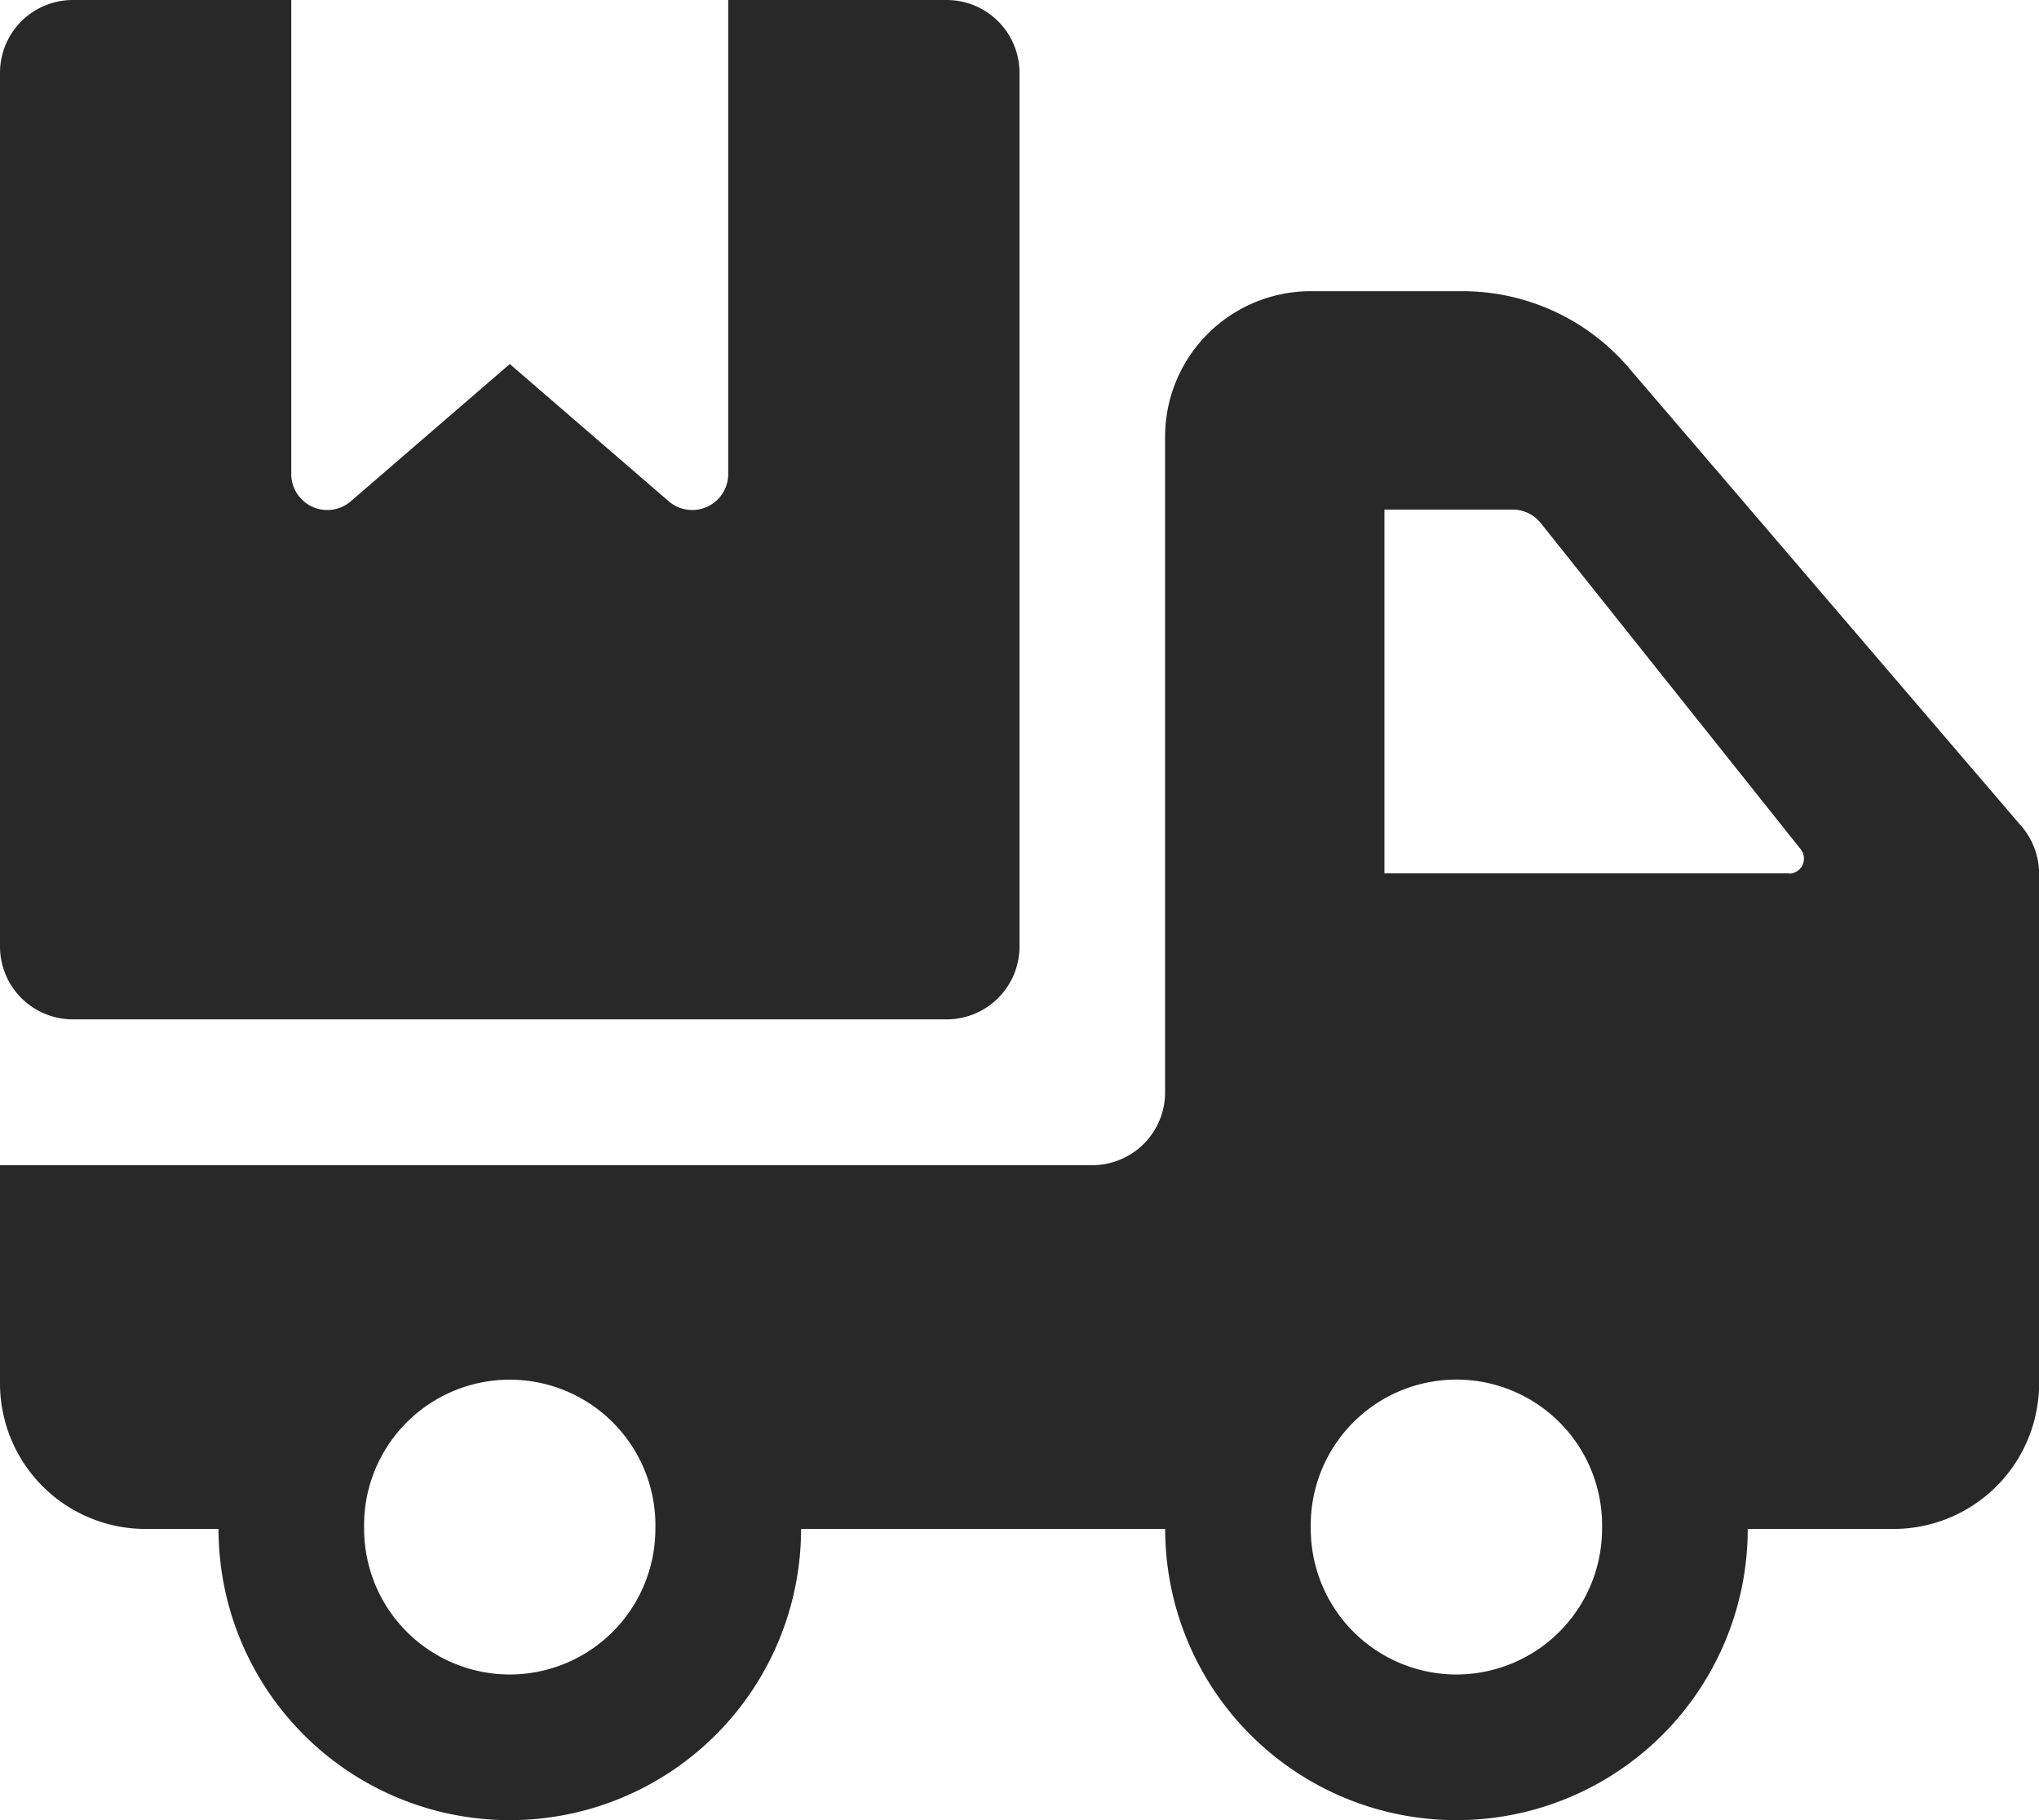
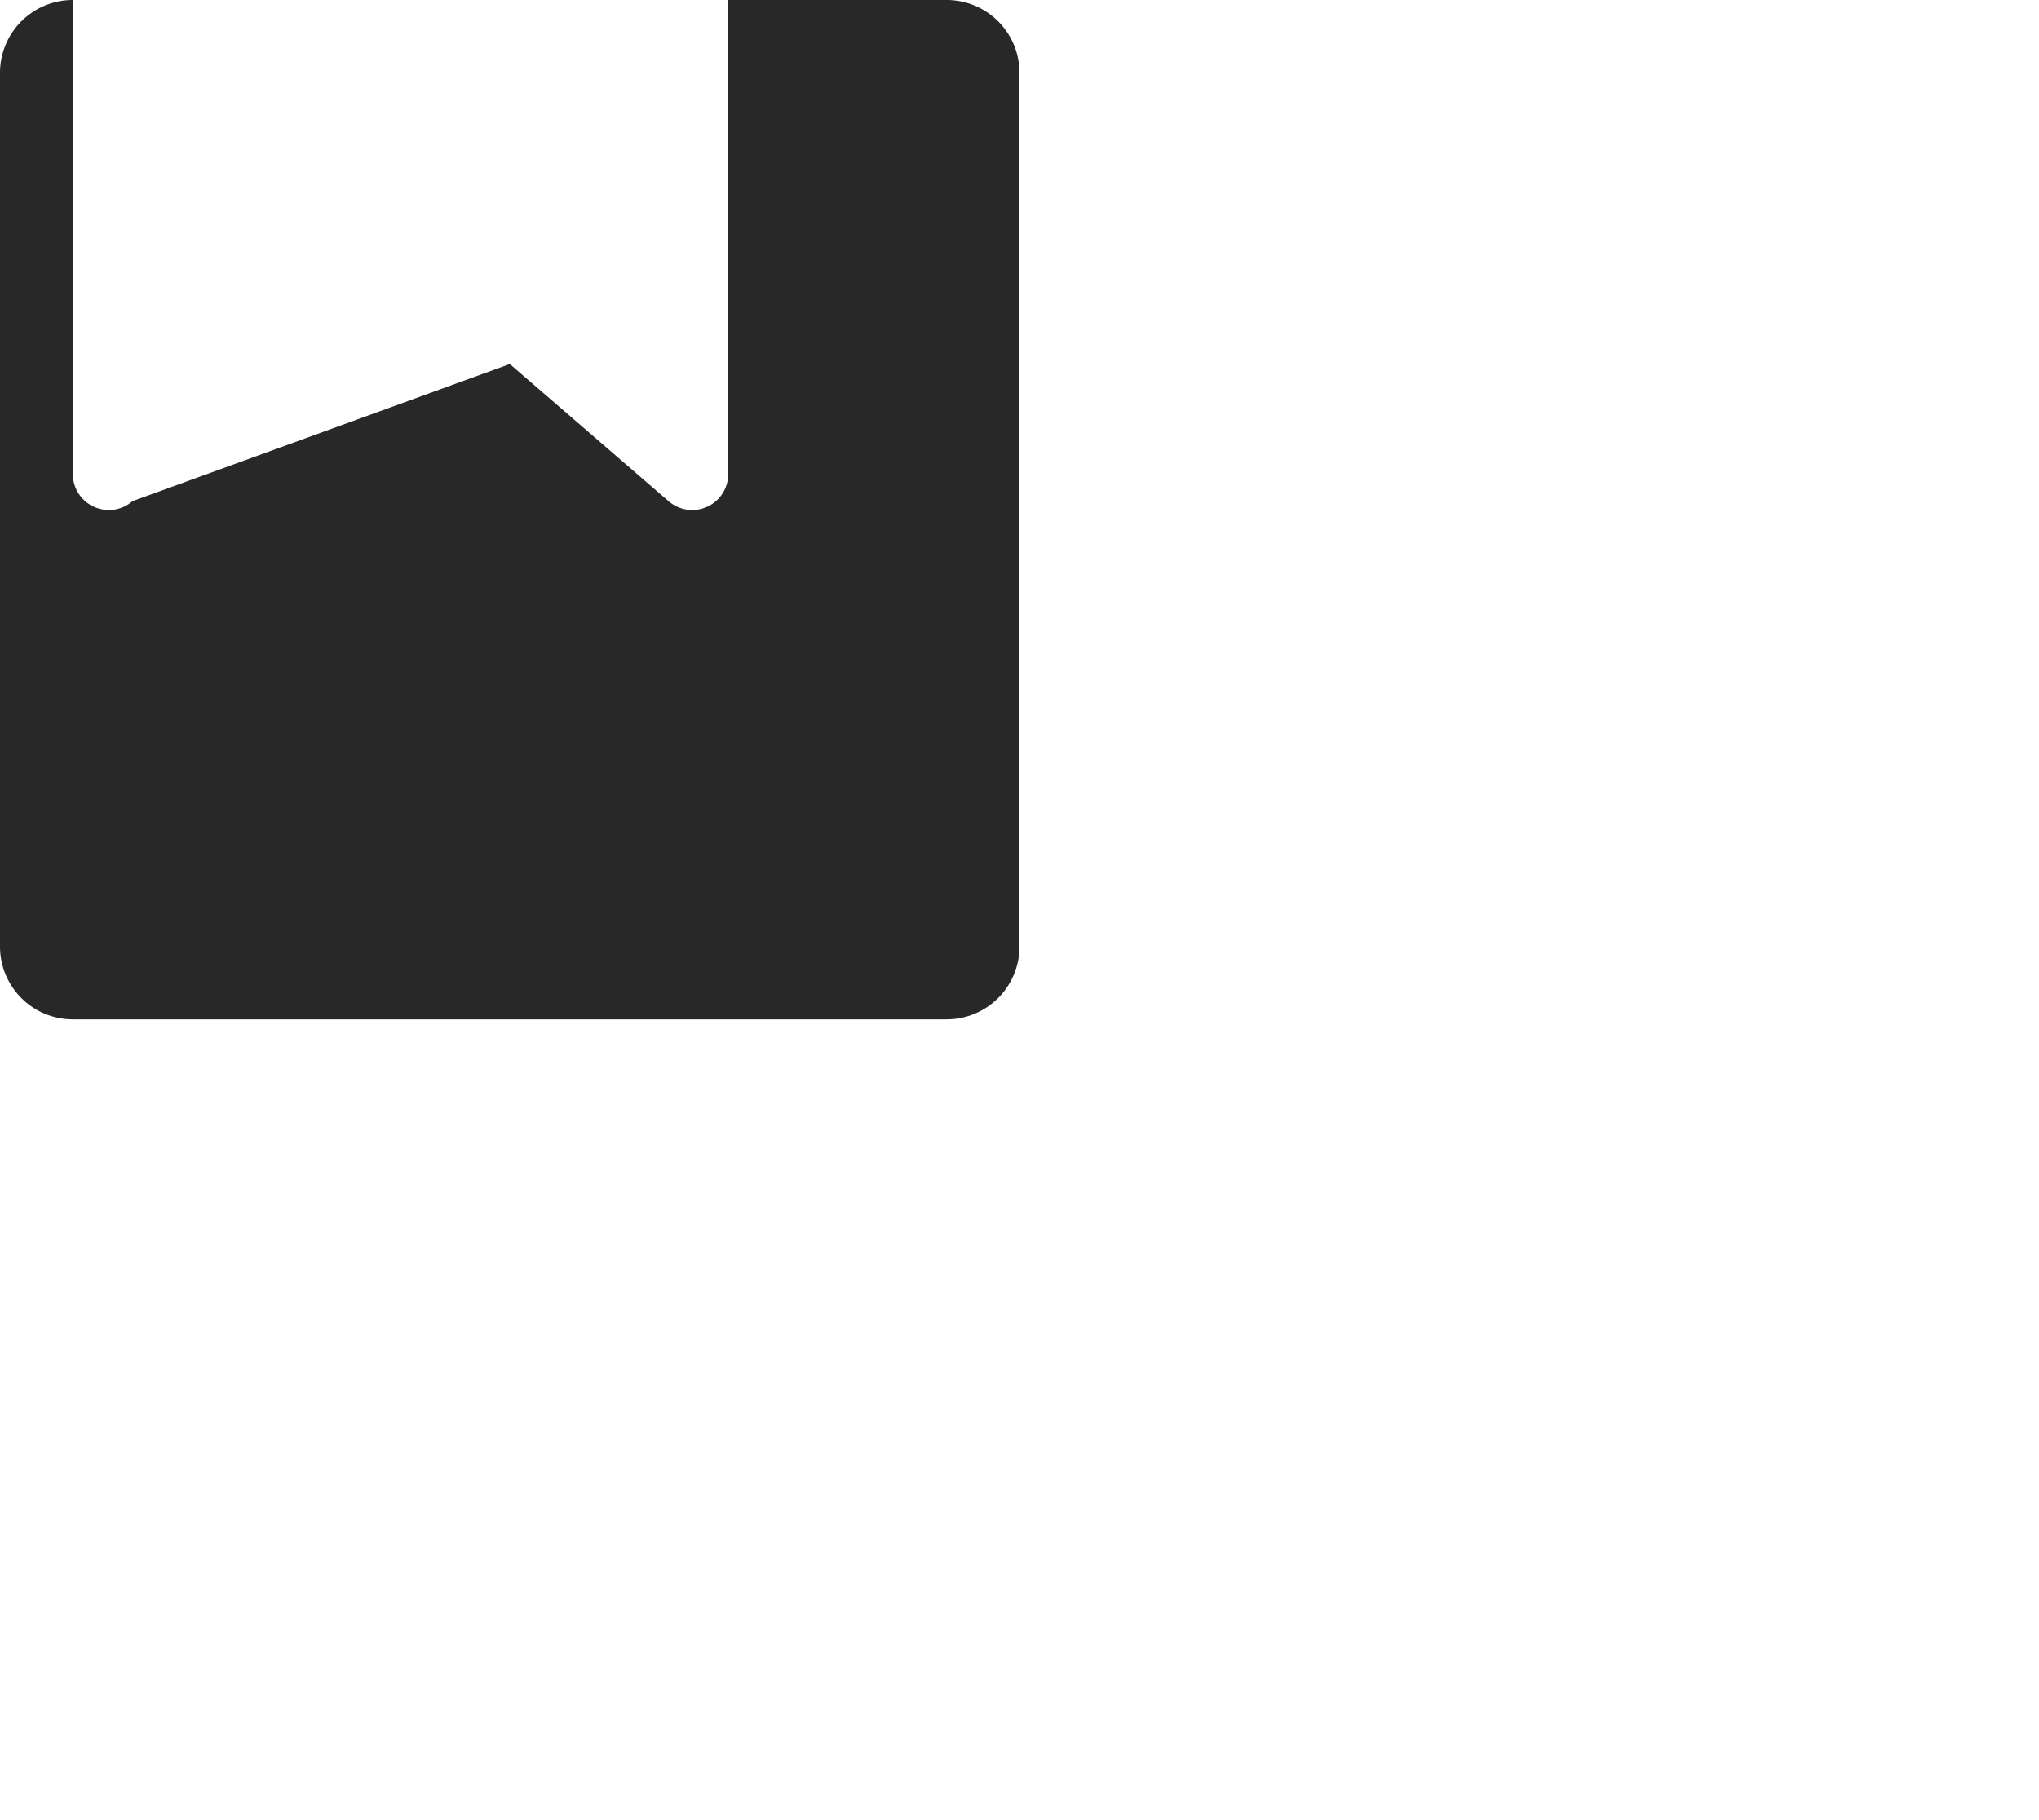
<svg xmlns="http://www.w3.org/2000/svg" width="22.646" height="20.22" viewBox="0 0 22.646 20.22">
  <g id="logistics-delivery" transform="translate(-2 -4)">
-     <path id="XMLID_369_" d="M24.451,13.944l-4.367-5.1A2.428,2.428,0,0,0,18.242,8H16.558a1.617,1.617,0,0,0-1.618,1.618V16.9a.809.809,0,0,1-.809.809H2v2.426A1.617,1.617,0,0,0,3.618,21.75h.809a3.235,3.235,0,0,0,6.47,0h4.044a3.235,3.235,0,0,0,6.47,0h1.618a1.617,1.617,0,0,0,1.618-1.618V14.471a.814.814,0,0,0-.195-.527ZM7.662,23.367A1.619,1.619,0,0,1,6.044,21.75a1.618,1.618,0,1,1,3.235,0A1.619,1.619,0,0,1,7.662,23.367Zm10.514,0a1.619,1.619,0,0,1-1.618-1.618,1.618,1.618,0,1,1,3.235,0A1.619,1.619,0,0,1,18.176,23.367Zm3.7-8.9h-4.5V10.426h1.423a.4.4,0,0,1,.315.152L22,14.2A.167.167,0,0,1,21.871,14.47Z" transform="translate(0 -0.765)" fill="#282828" />
-     <path id="XMLID_374_" d="M13.323,4.809v9.706a.809.809,0,0,1-.809.809H2.809A.809.809,0,0,1,2,14.514V4.809A.809.809,0,0,1,2.809,4H5.235V9.256a.4.4,0,0,0,.663.311L7.662,8.044,9.425,9.567a.4.4,0,0,0,.663-.311V4h2.426A.809.809,0,0,1,13.323,4.809Z" transform="translate(0 0)" fill="#282828" />
+     <path id="XMLID_374_" d="M13.323,4.809v9.706a.809.809,0,0,1-.809.809H2.809A.809.809,0,0,1,2,14.514V4.809A.809.809,0,0,1,2.809,4V9.256a.4.4,0,0,0,.663.311L7.662,8.044,9.425,9.567a.4.4,0,0,0,.663-.311V4h2.426A.809.809,0,0,1,13.323,4.809Z" transform="translate(0 0)" fill="#282828" />
  </g>
</svg>